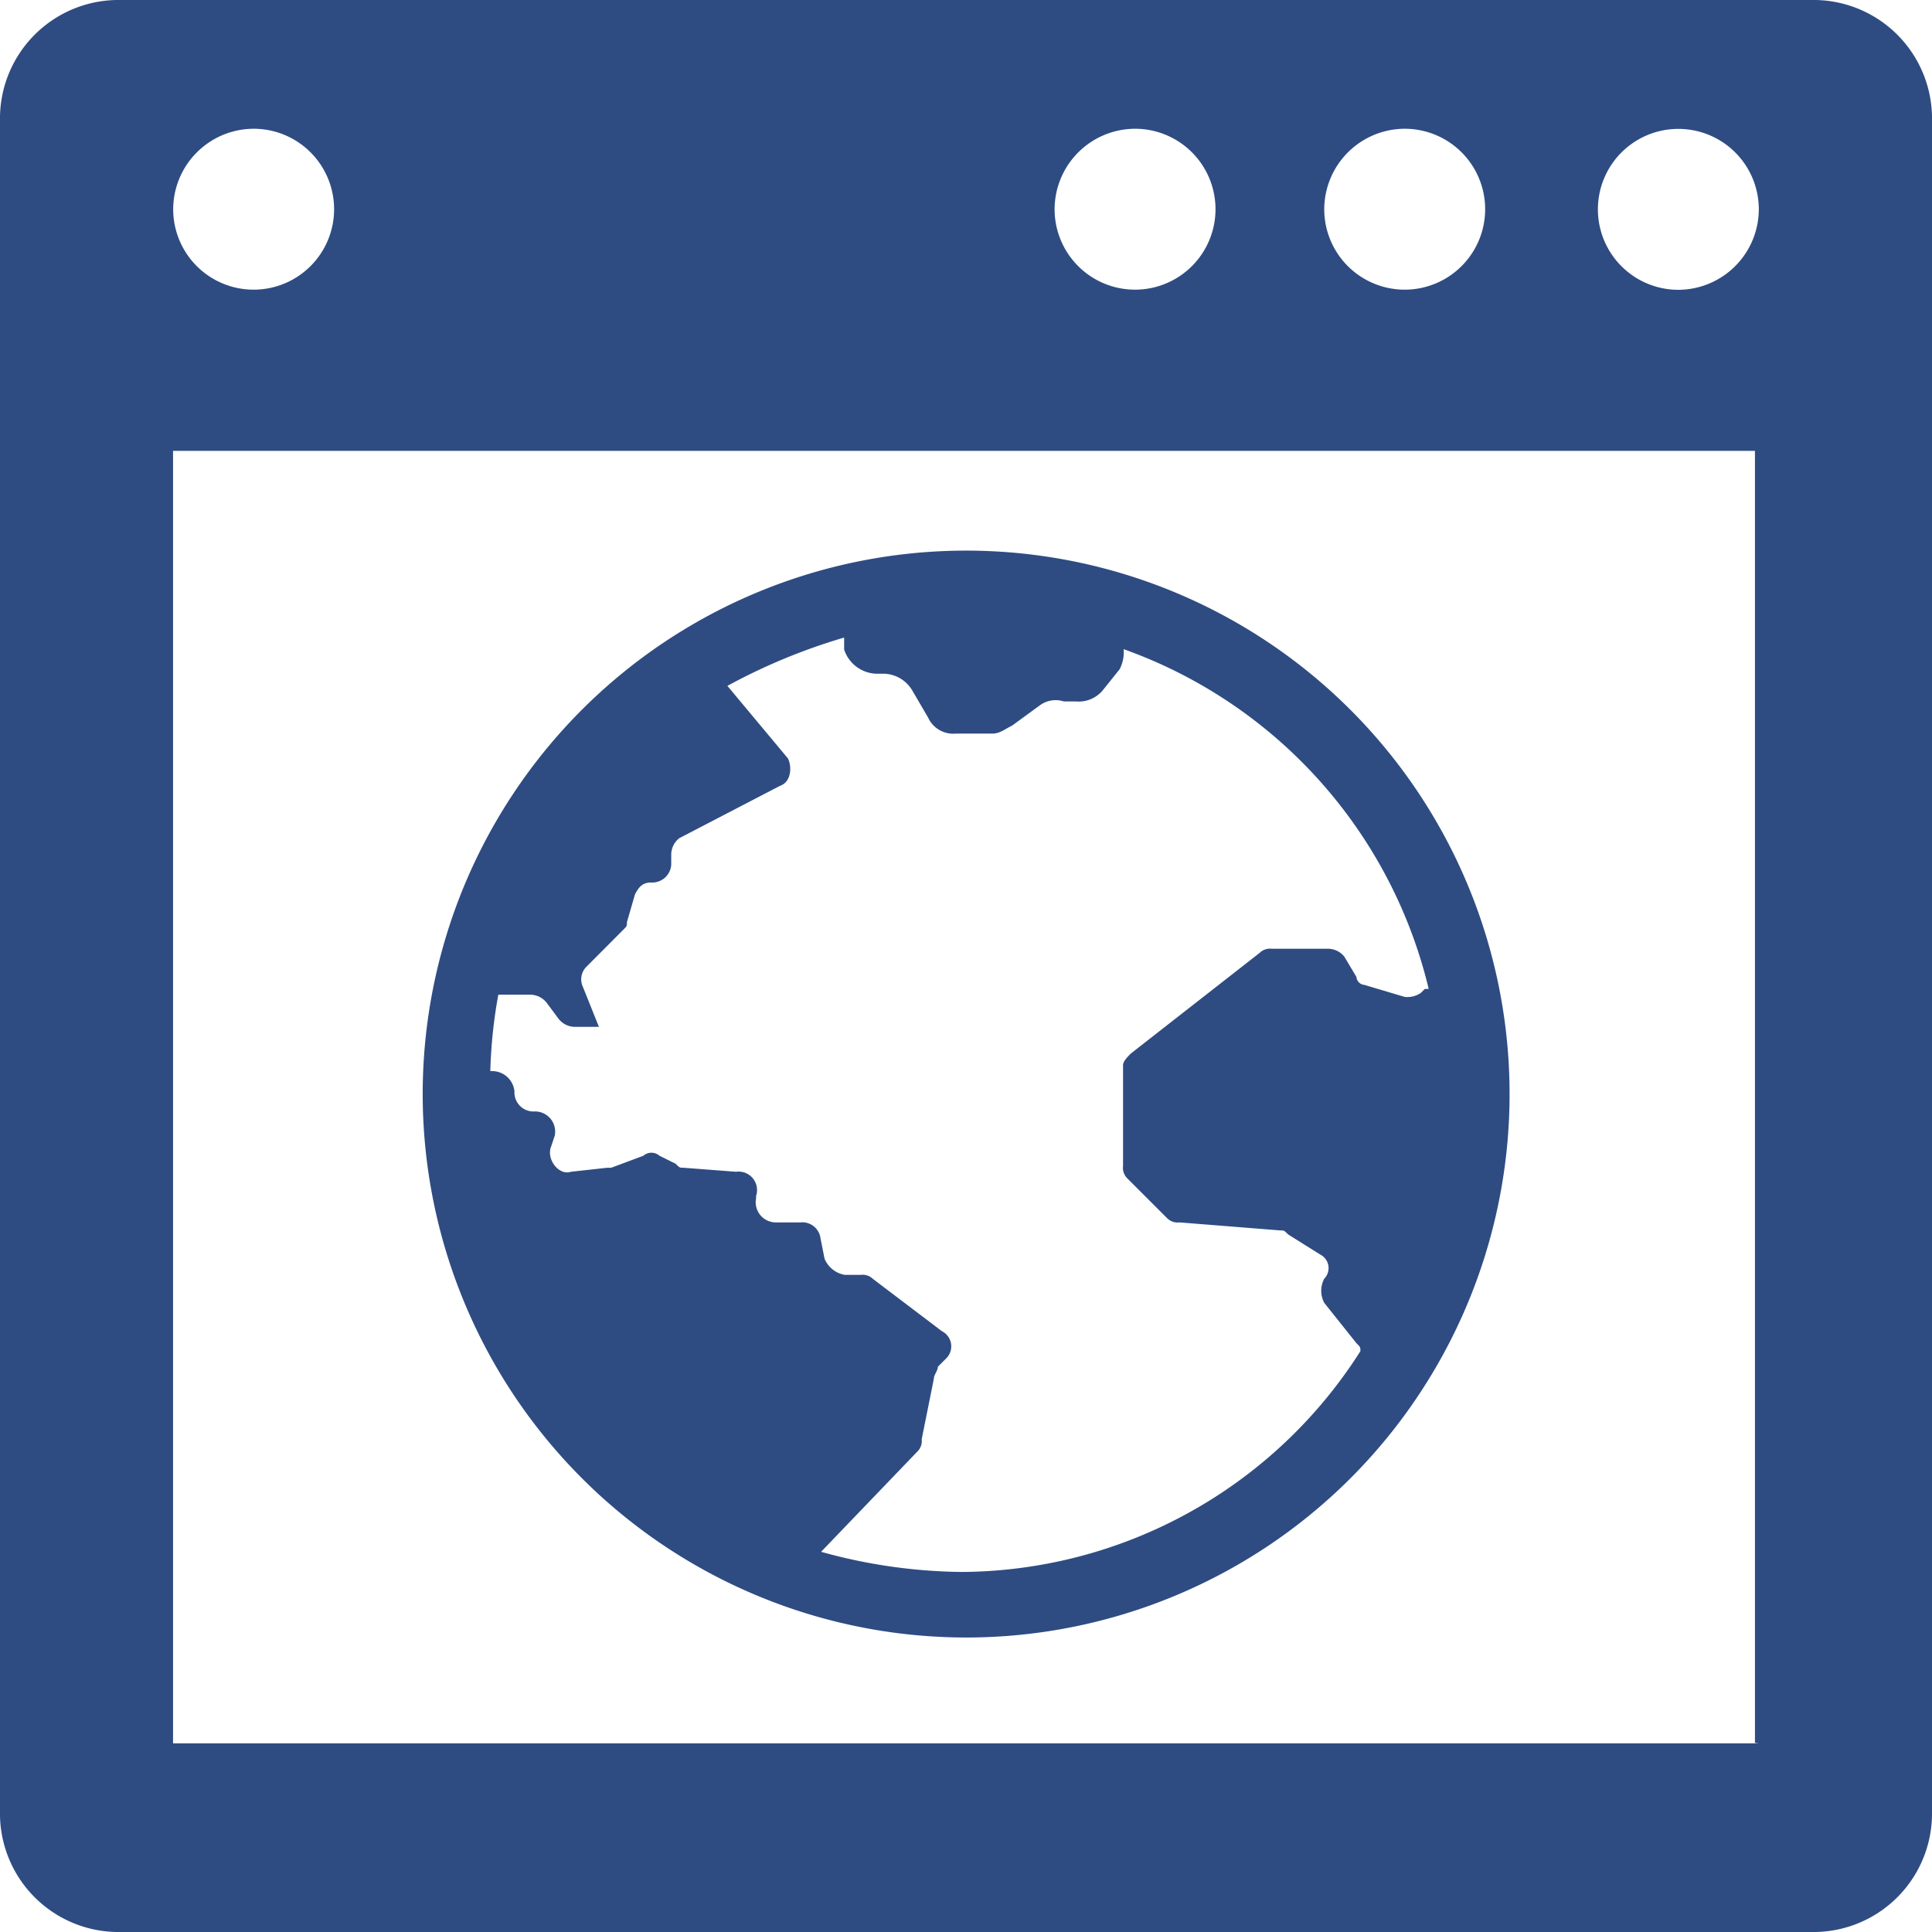
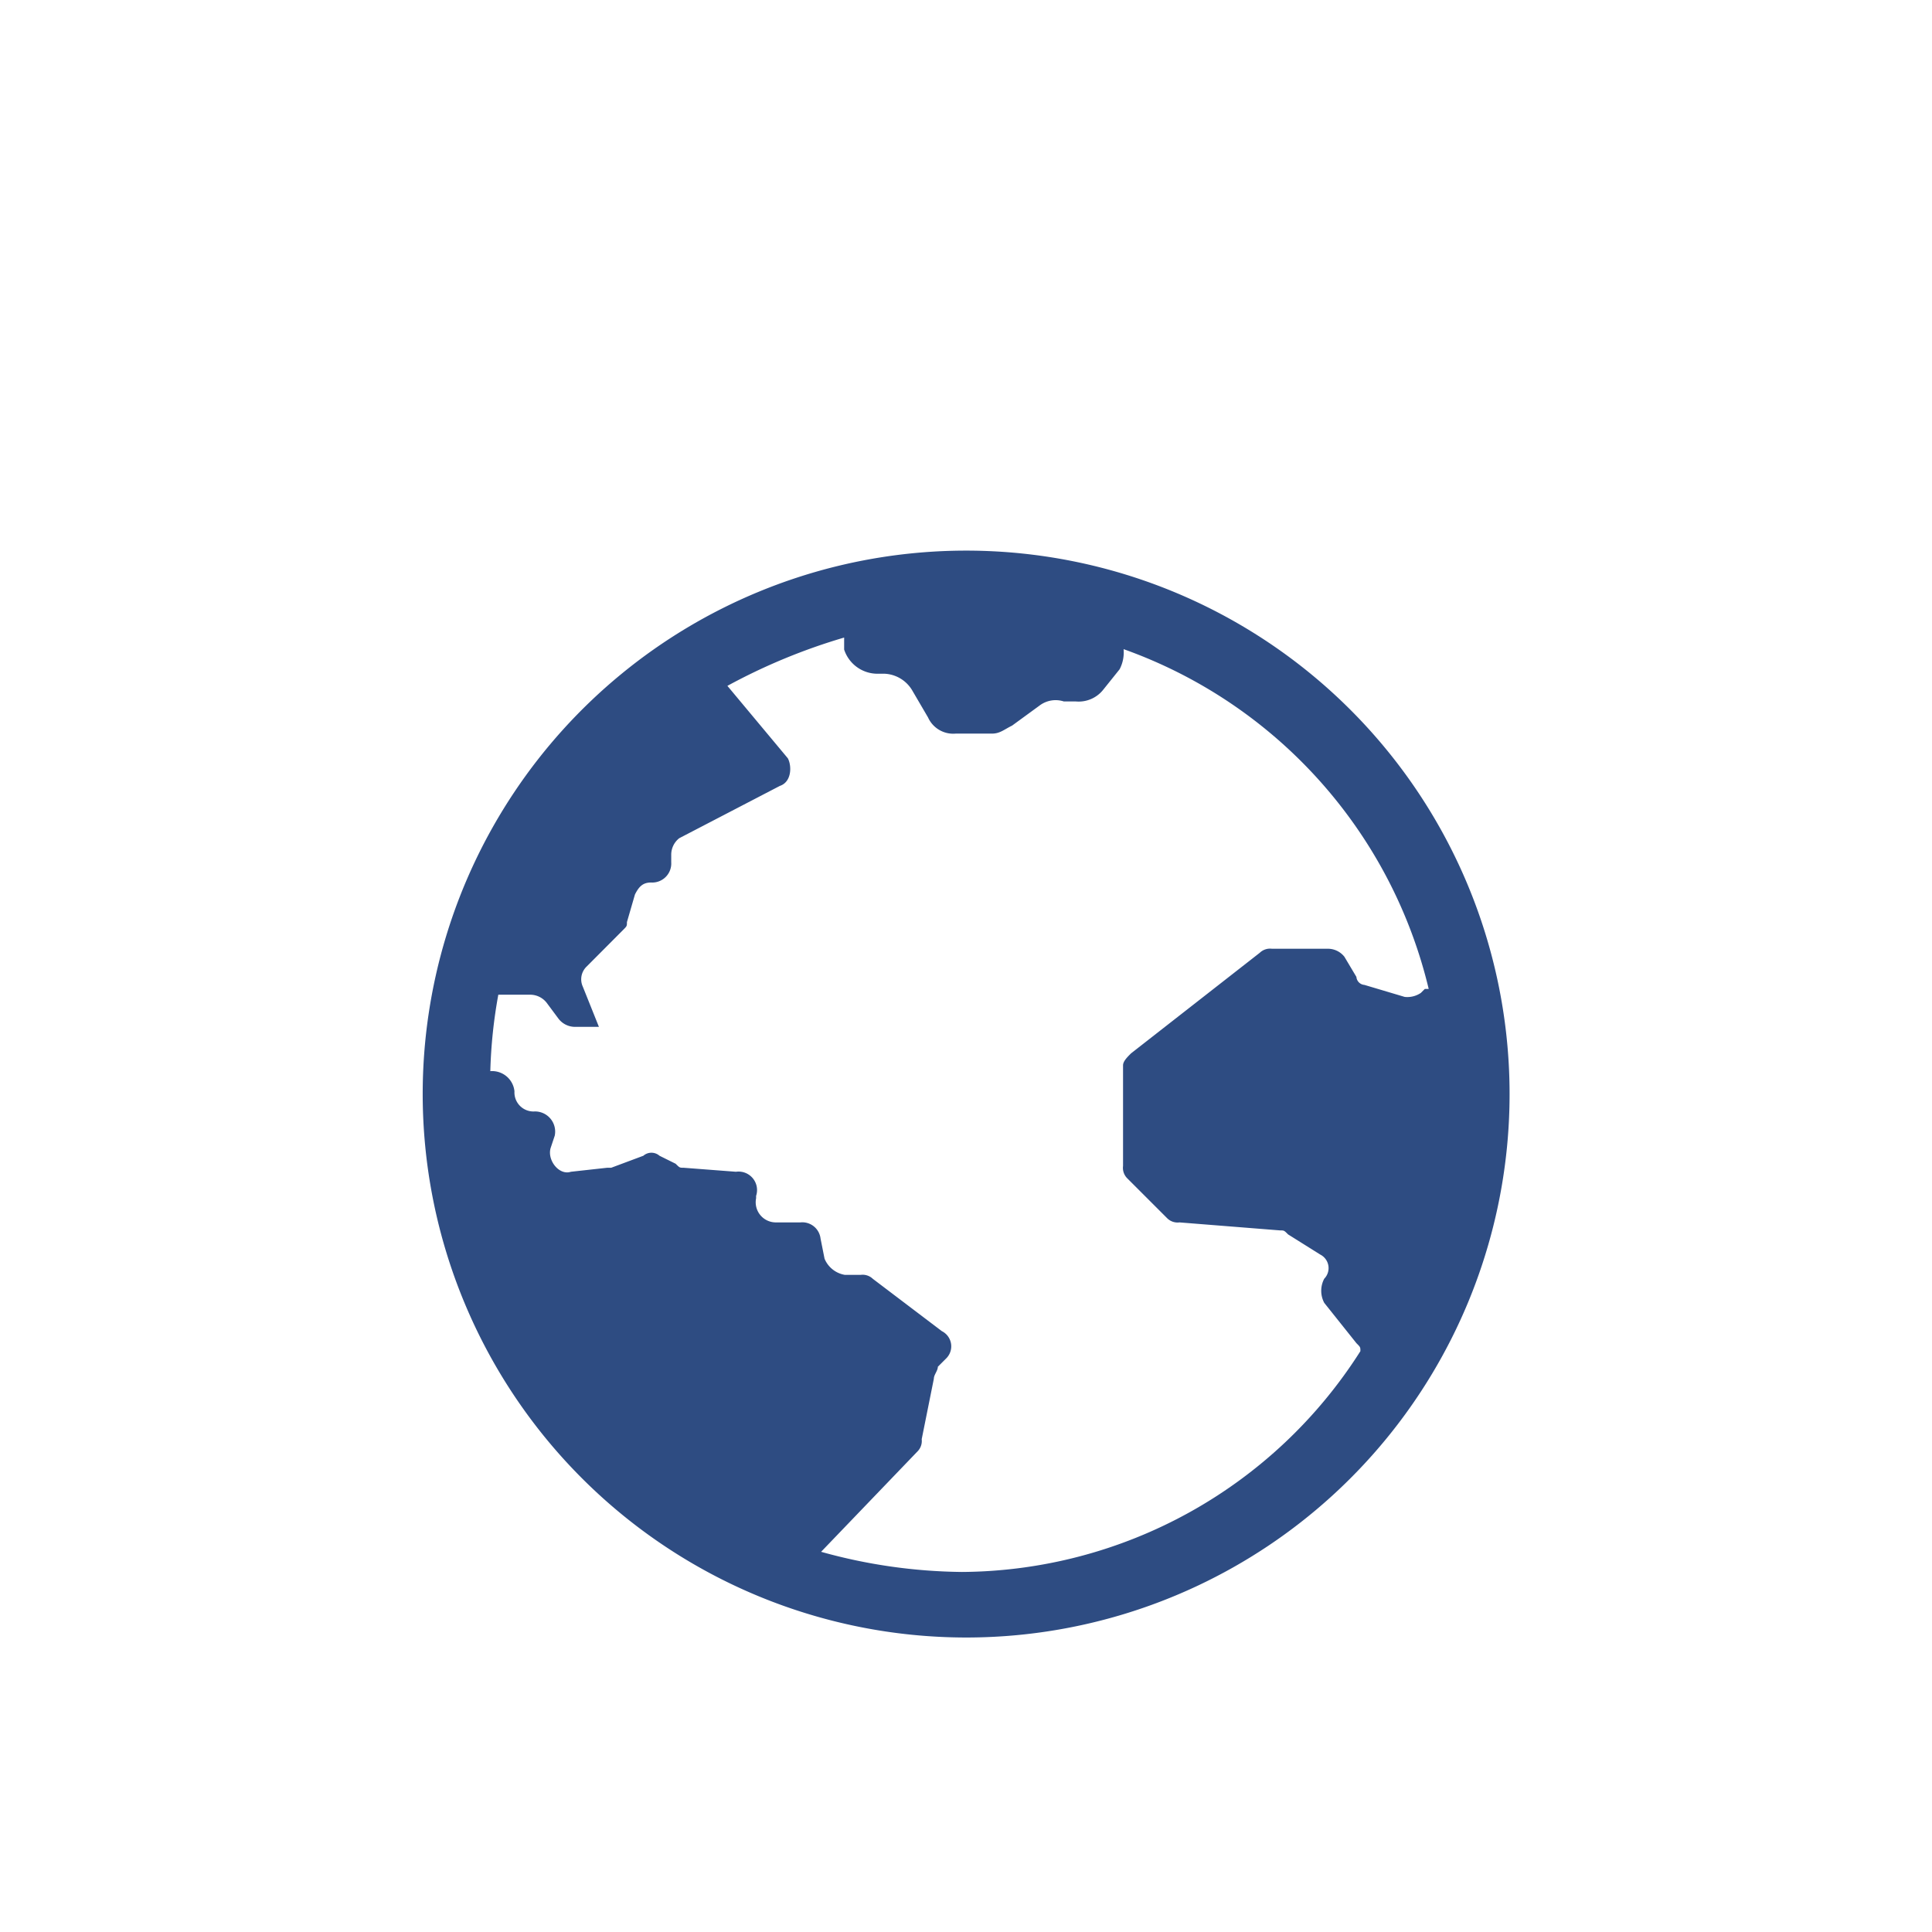
<svg xmlns="http://www.w3.org/2000/svg" width="14" height="14" viewBox="0 0 14 14">
  <g id="Free_Internet_Access" data-name="Free Internet Access" transform="translate(-70)">
    <path id="Path_114" data-name="Path 114" d="M196.437,167.7a3.938,3.938,0,1,0-3.937-3.938A3.94,3.94,0,0,0,196.437,167.7Zm3.354-4.7h-.029l-.029.029a.175.175,0,0,1-.117.029l-.292-.087a.063.063,0,0,1-.058-.058l-.087-.146a.152.152,0,0,0-.117-.058h-.408a.107.107,0,0,0-.088.029l-.933.729c-.029.029-.058.058-.058.087v.729a.107.107,0,0,0,.029.088l.292.292a.107.107,0,0,0,.088.029l.729.058c.029,0,.029,0,.058.029l.233.146a.11.11,0,0,1,.029.175.186.186,0,0,0,0,.175l.233.292c.029.029.029.029.029.058a3.445,3.445,0,0,1-2.887,1.6,3.922,3.922,0,0,1-1.021-.146l.7-.729a.107.107,0,0,0,.029-.087l.088-.438c0-.029.029-.058.029-.087l.058-.058a.123.123,0,0,0-.029-.2l-.5-.379a.107.107,0,0,0-.087-.029h-.117a.194.194,0,0,1-.146-.117l-.029-.146a.133.133,0,0,0-.146-.117h-.175a.146.146,0,0,1-.146-.175V164.5a.134.134,0,0,0-.146-.175l-.379-.029c-.029,0-.029,0-.058-.029l-.117-.058a.089.089,0,0,0-.117,0l-.233.087h-.029l-.263.029c-.087.029-.175-.087-.146-.175l.029-.087a.146.146,0,0,0-.146-.175.138.138,0,0,1-.146-.146.163.163,0,0,0-.175-.146,3.584,3.584,0,0,1,.058-.554h.233a.152.152,0,0,1,.117.058l.087.117a.151.151,0,0,0,.117.058h.175l-.117-.292a.128.128,0,0,1,.029-.146l.262-.263c.029-.029.029-.029.029-.058l.058-.2c.029-.058.058-.087.117-.087a.138.138,0,0,0,.146-.146v-.058a.152.152,0,0,1,.058-.117l.729-.379c.087-.029.087-.146.058-.2l-.438-.525a4.308,4.308,0,0,1,.846-.35v.087a.254.254,0,0,0,.233.175h.058a.246.246,0,0,1,.2.117l.117.2a.2.2,0,0,0,.2.117h.263c.058,0,.087-.029.146-.058l.2-.146a.193.193,0,0,1,.175-.029h.087a.227.227,0,0,0,.2-.087l.117-.146a.263.263,0,0,0,.029-.146A3.472,3.472,0,0,1,199.792,163.009Z" transform="translate(-119.437 -155.834)" fill="#2e4c82" />
-     <path id="Path_115" data-name="Path 115" d="M83.125,0H70.875A.859.859,0,0,0,70,.875v12.25a.859.859,0,0,0,.875.875h12.25A.859.859,0,0,0,84,13.125V.875A.859.859,0,0,0,83.125,0ZM80.179.933a.583.583,0,1,1-.583.583A.585.585,0,0,1,80.179.933Zm-1.954,0a.583.583,0,1,1-.583.583A.585.585,0,0,1,78.225.933Zm-6.387,0a.583.583,0,1,1-.583.583A.585.585,0,0,1,71.838.933Zm10.908,11.7H71.254V3.267H82.717v9.362ZM82.162,2.1a.583.583,0,1,1,.583-.583A.585.585,0,0,1,82.162,2.1Z" fill="#2e4c82" />
  </g>
</svg>